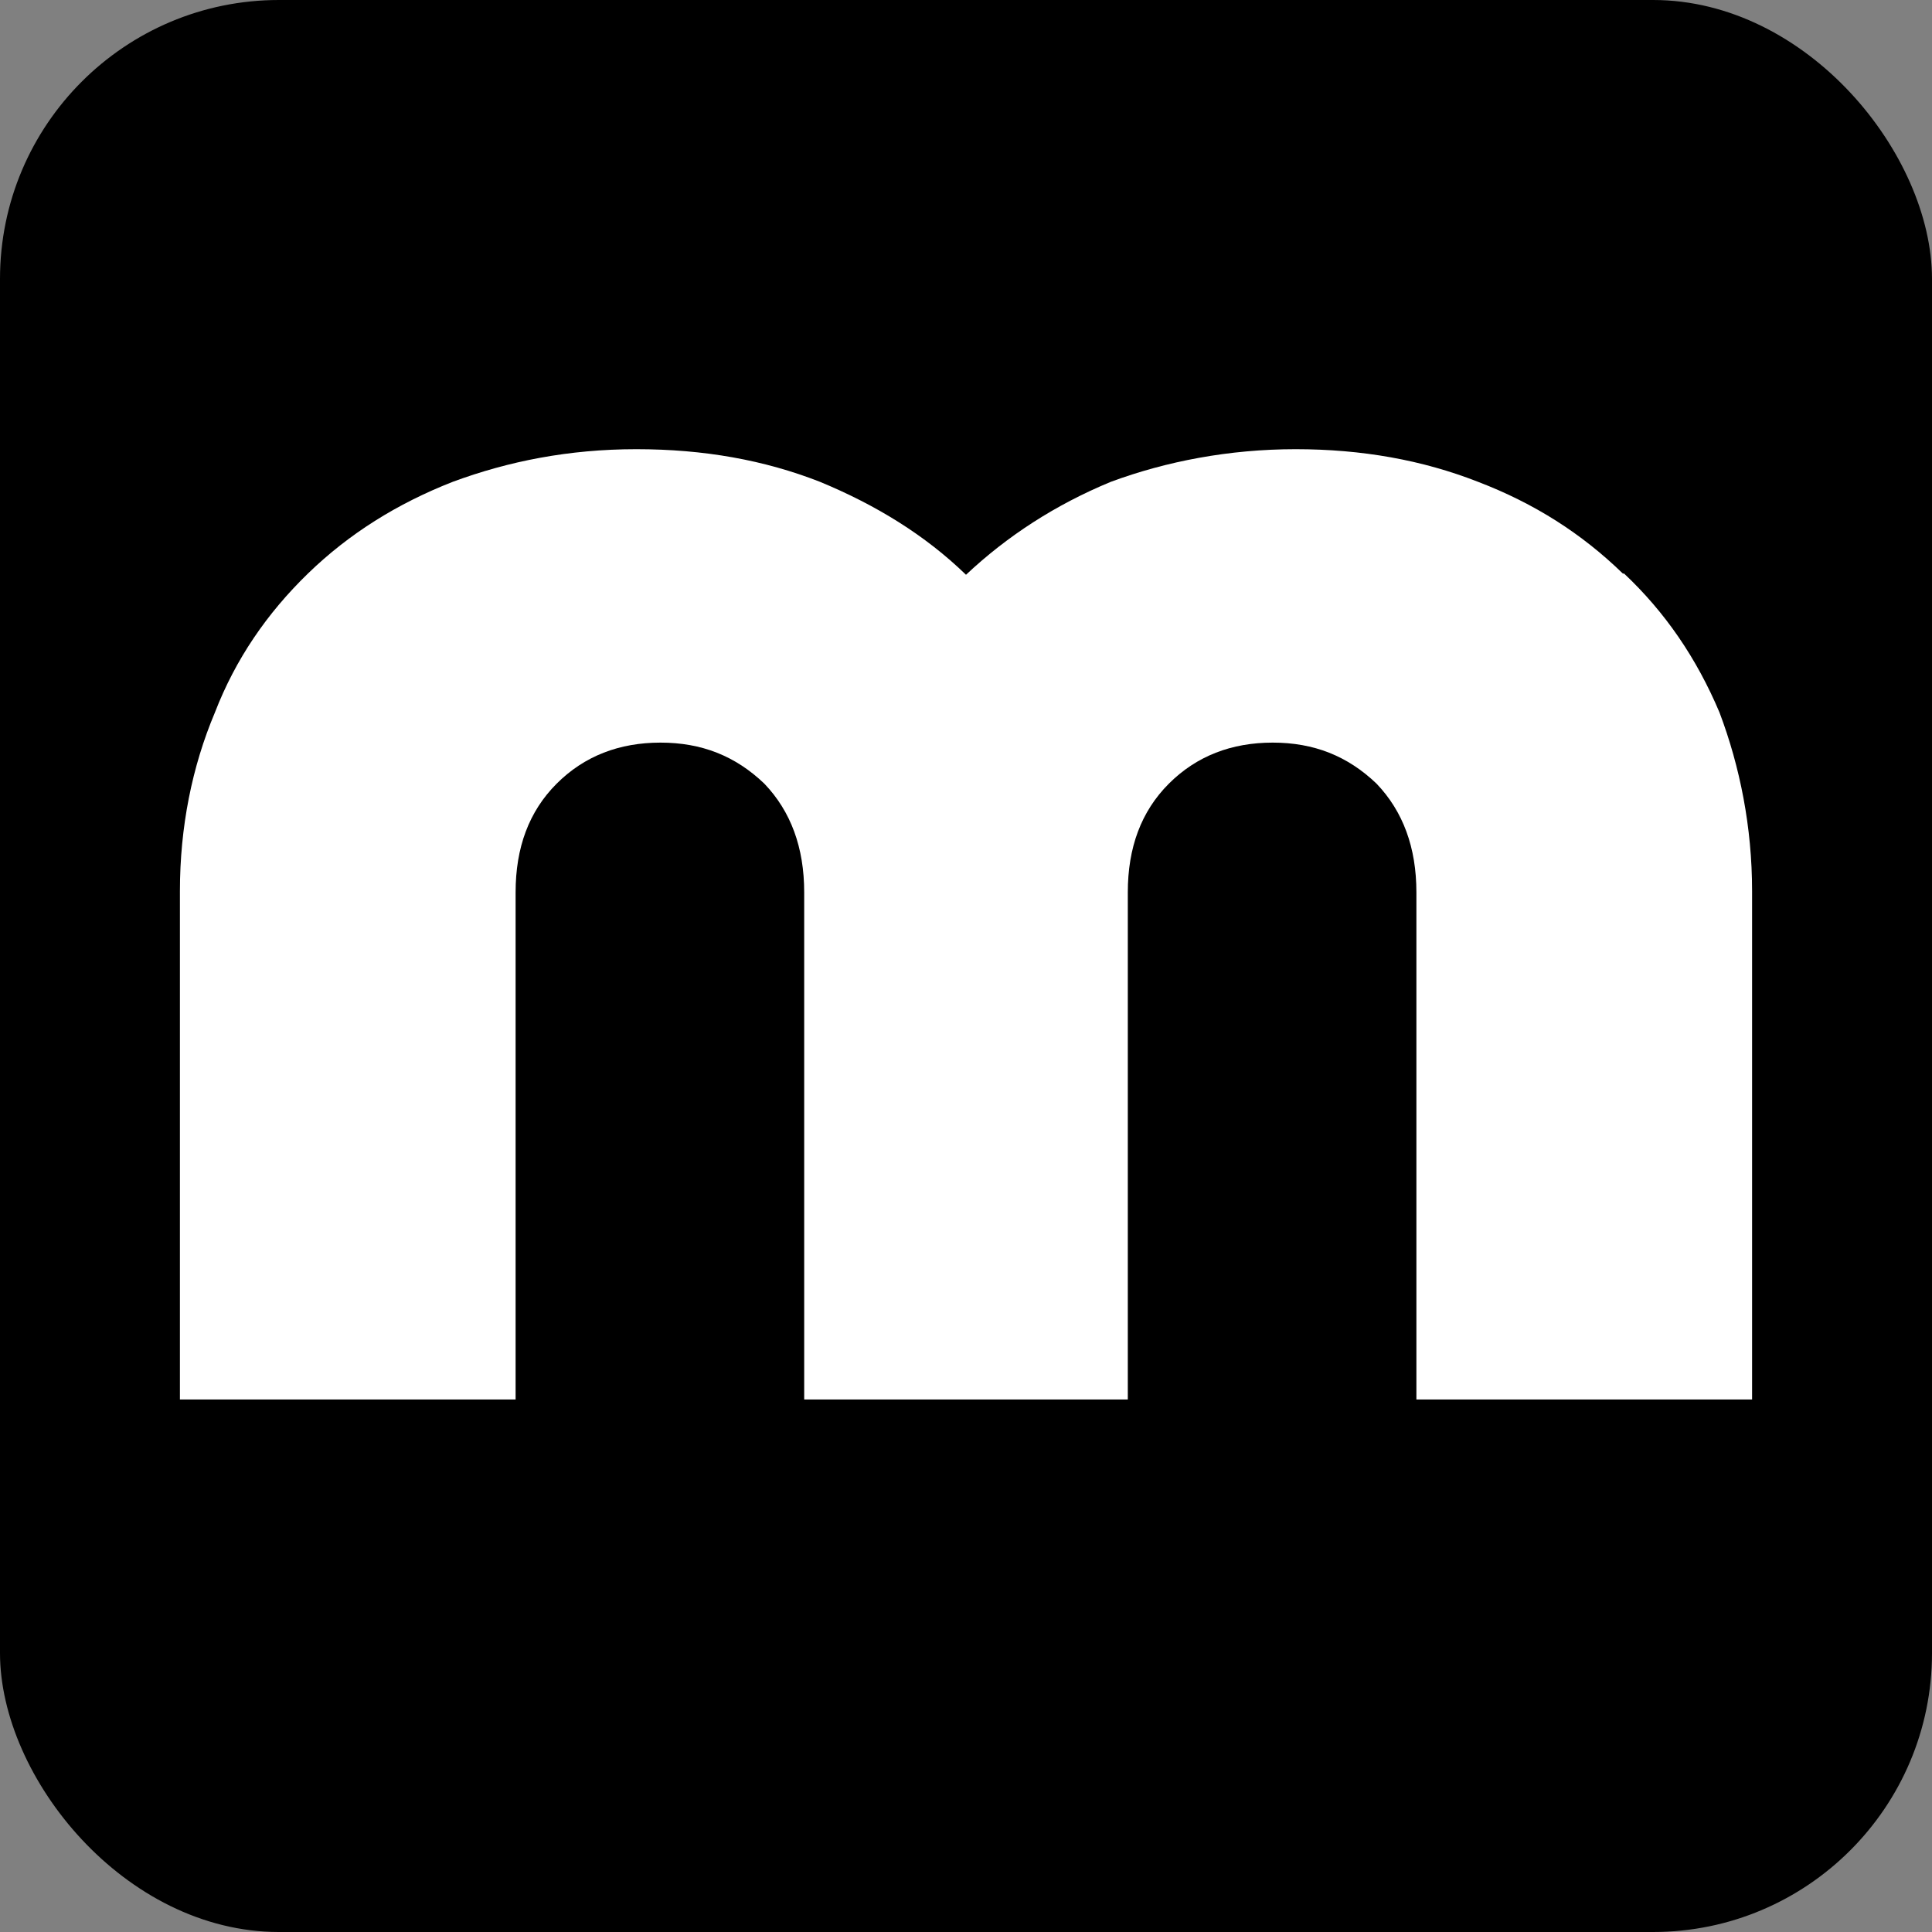
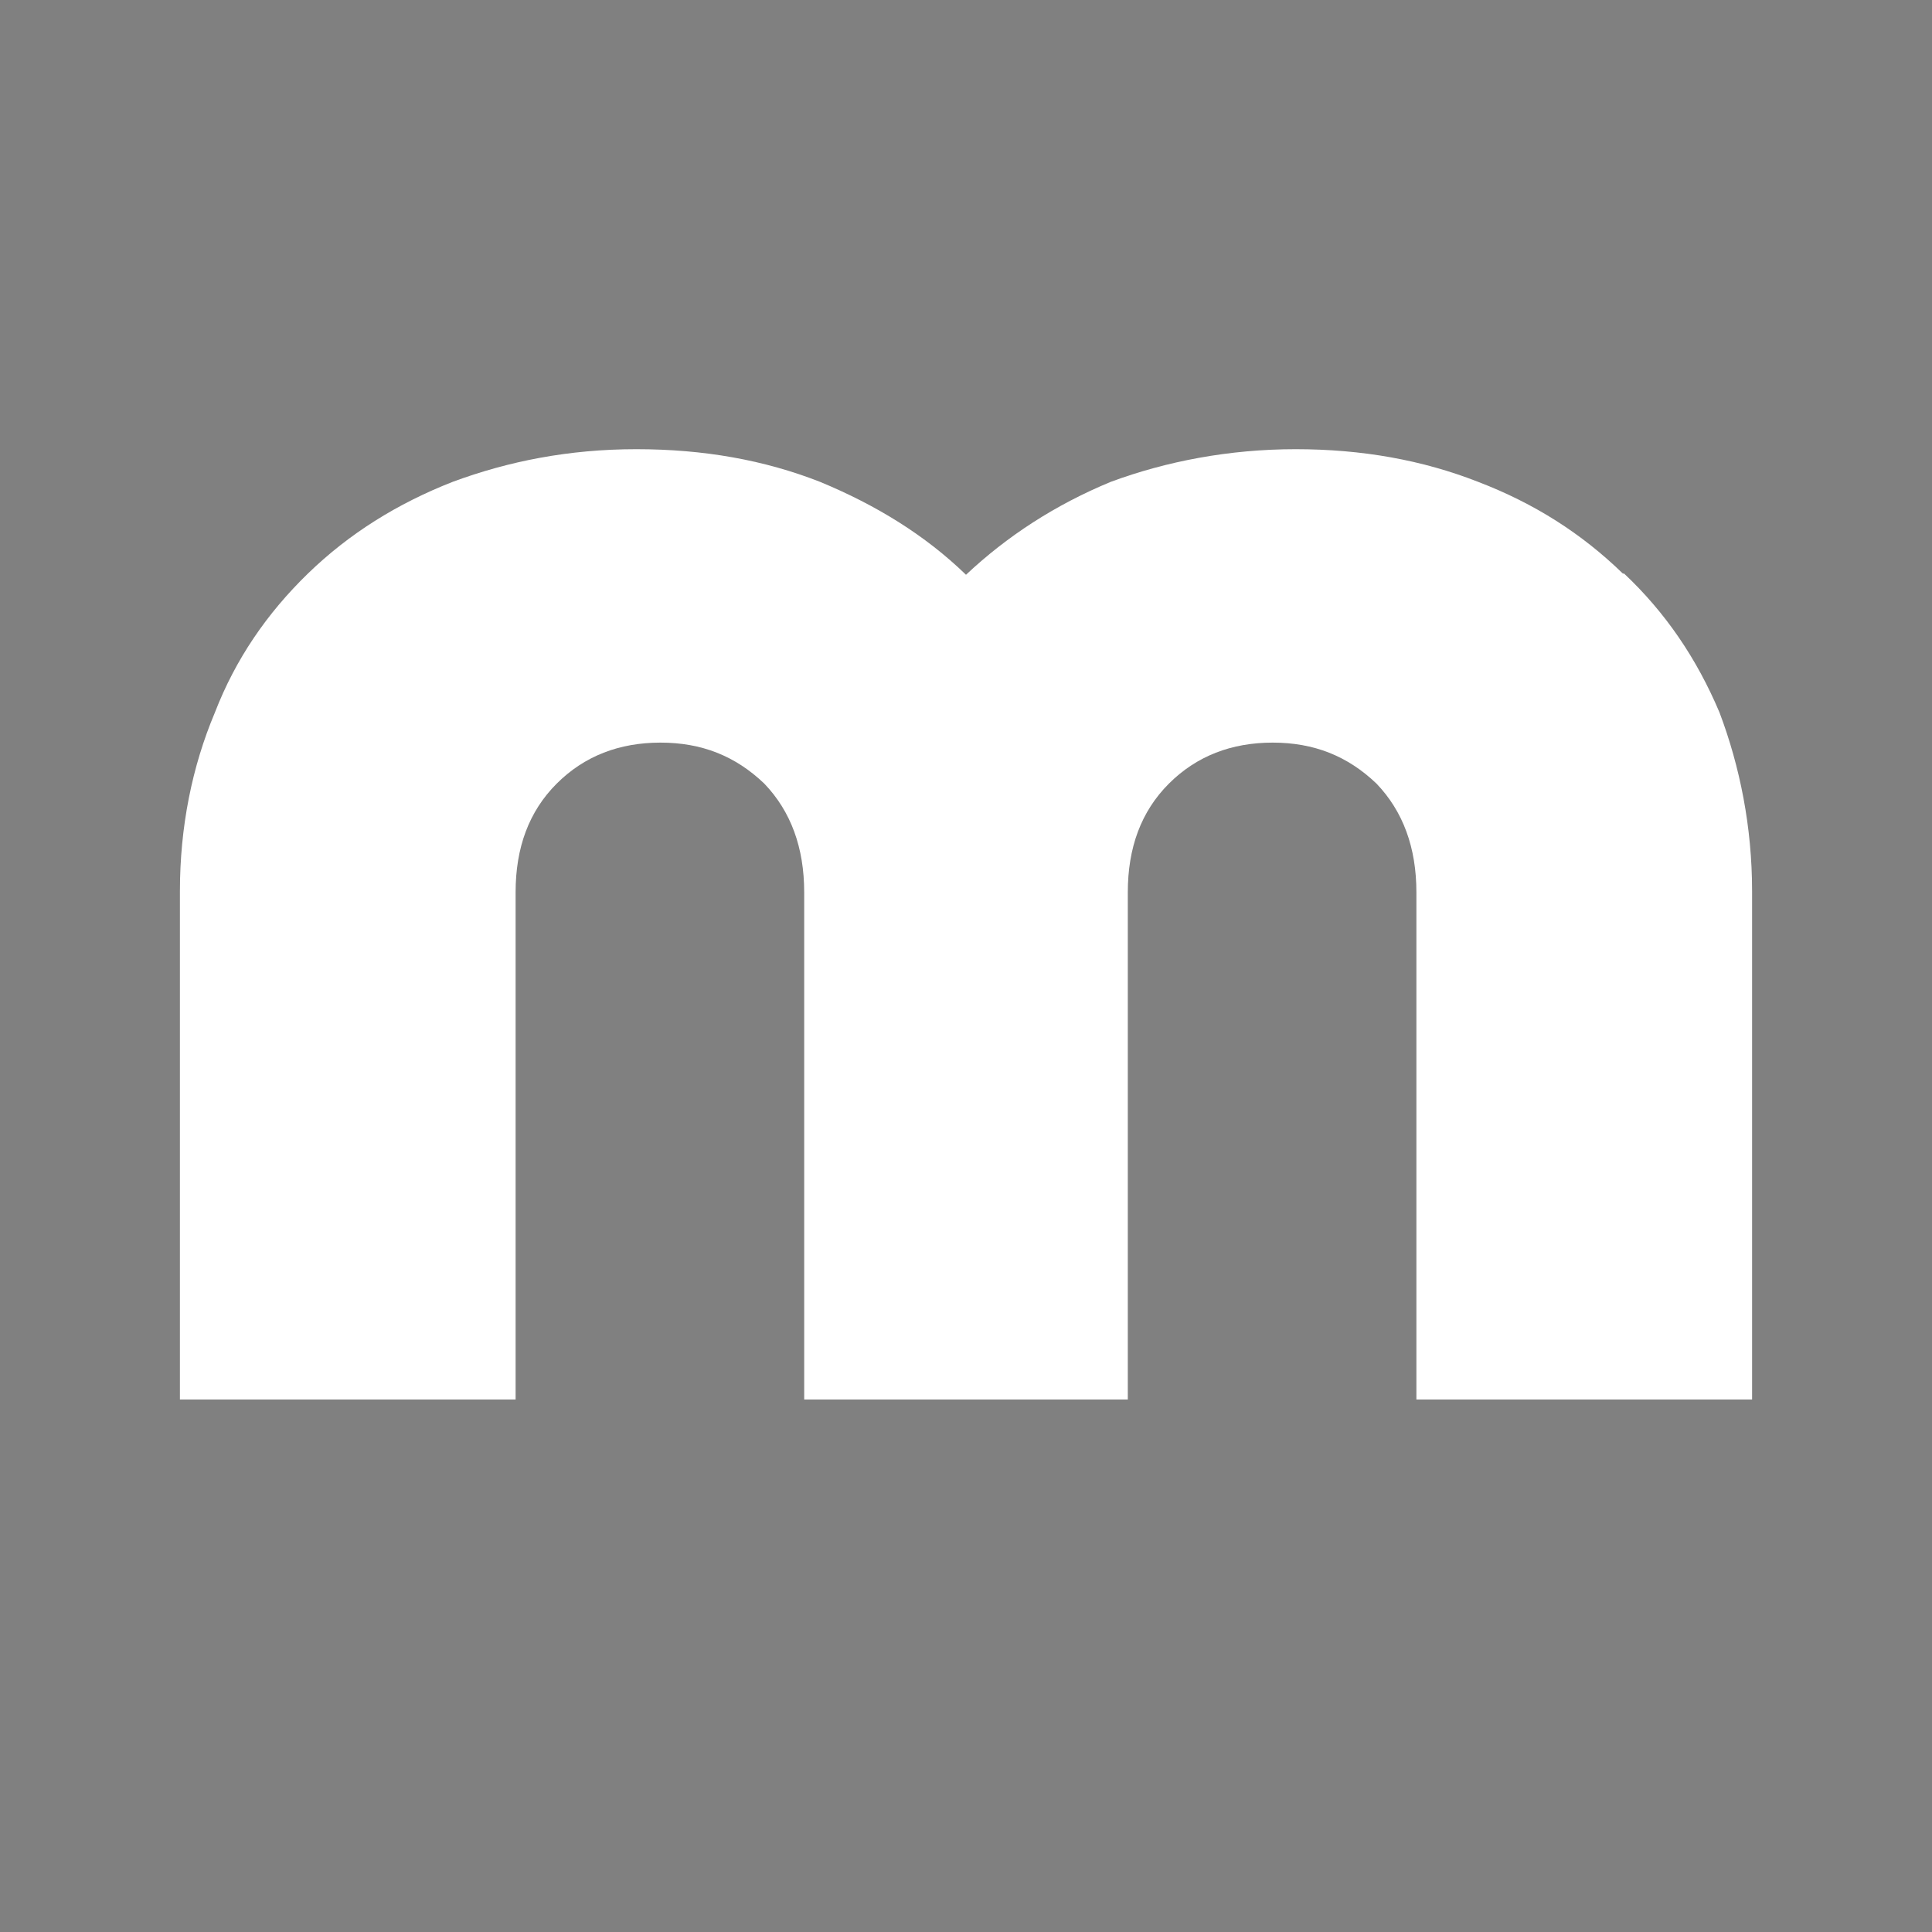
<svg xmlns="http://www.w3.org/2000/svg" id="Layer_1" version="1.1" viewBox="0 0 16 16">
  <rect x="0" y="0" width="16" height="16" fill="#808080" stroke="none" />
  <defs>
    <style>
      .st0 {
        fill: #fff;
      }
    </style>
  </defs>
-   <rect width="16" height="16" rx="2.31" ry="2.31" />
  <path class="st0" d="M13.44,4.75c-.34-.33-.73-.58-1.2-.76-.46-.18-.96-.27-1.51-.27s-1.07.1-1.53.27c-.46.19-.86.45-1.2.77-.34-.33-.75-.58-1.21-.77-.46-.18-.96-.27-1.52-.27s-1.06.1-1.52.27c-.46.18-.86.43-1.2.76-.34.33-.6.71-.77,1.15-.19.45-.29.95-.29,1.48v4.21h2.78v-4.2c0-.37.11-.67.34-.9.23-.23.52-.34.86-.34s.62.11.86.34c.22.23.33.53.33.9v4.2h2.68v-4.2c0-.37.11-.67.34-.9.23-.23.52-.34.86-.34s.62.11.86.34c.22.23.33.53.33.9v4.2h2.78v-4.21c0-.53-.1-1.03-.27-1.48-.19-.45-.45-.83-.79-1.15Z" />
</svg>